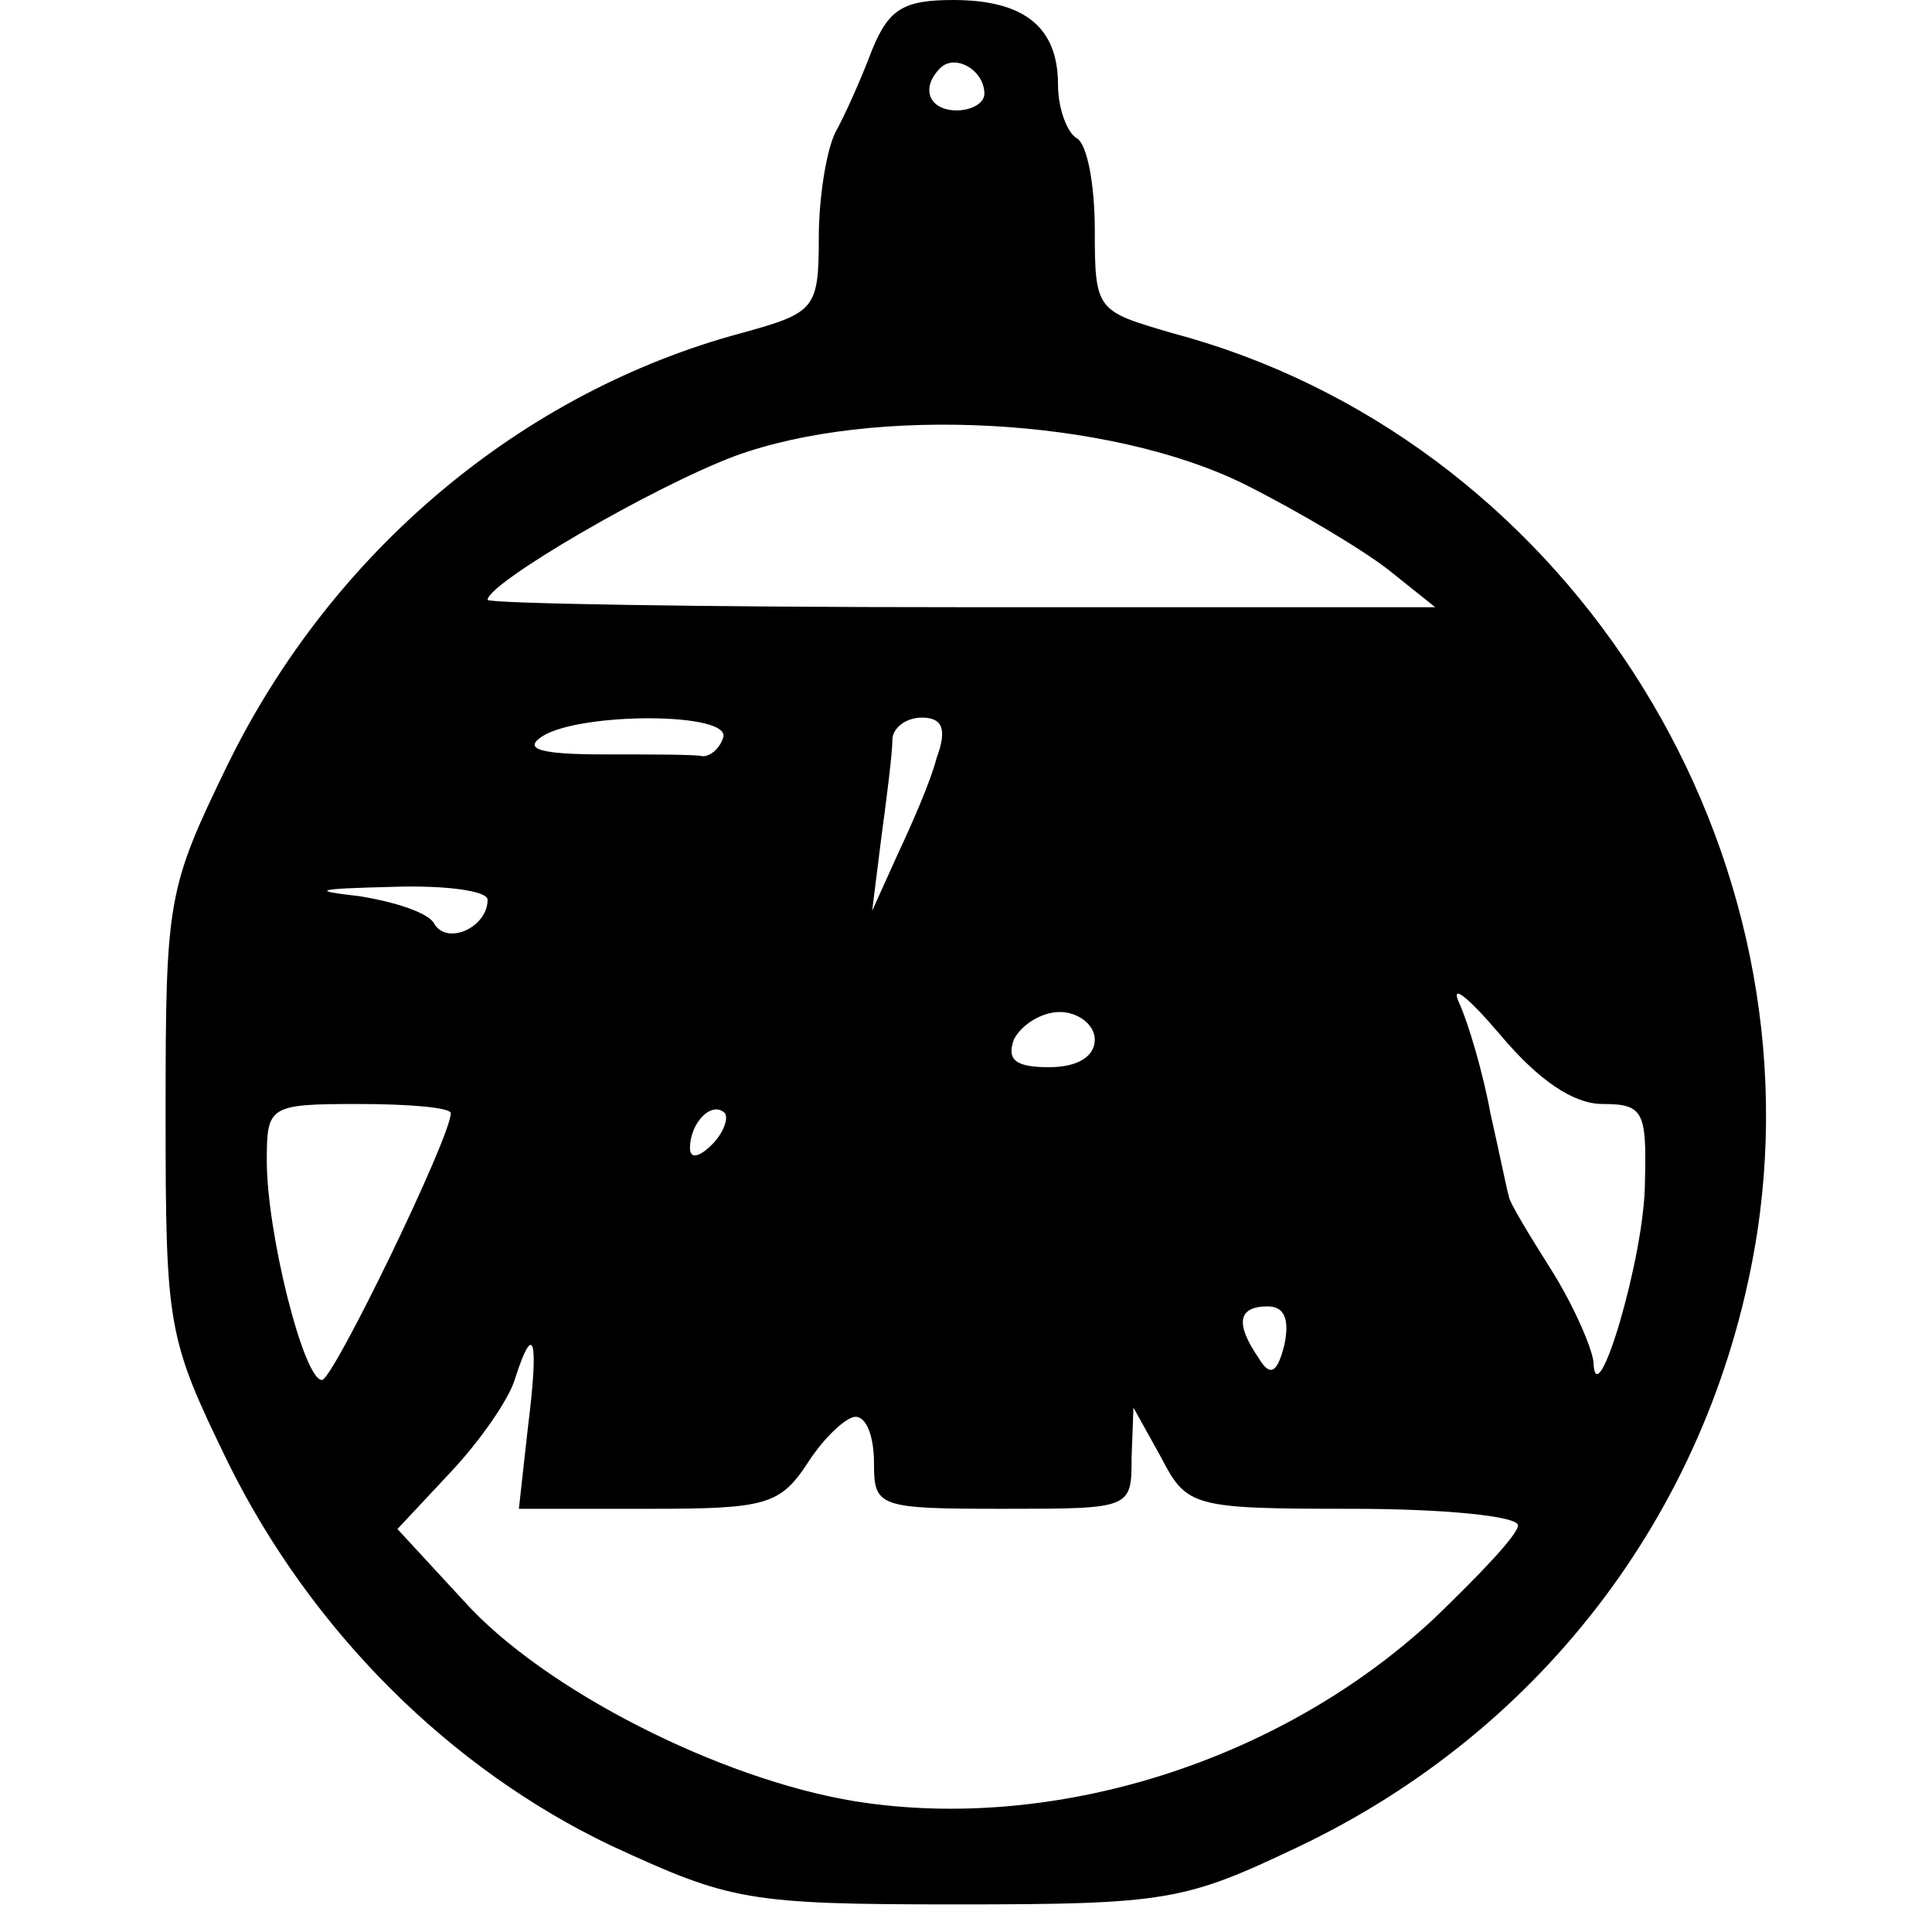
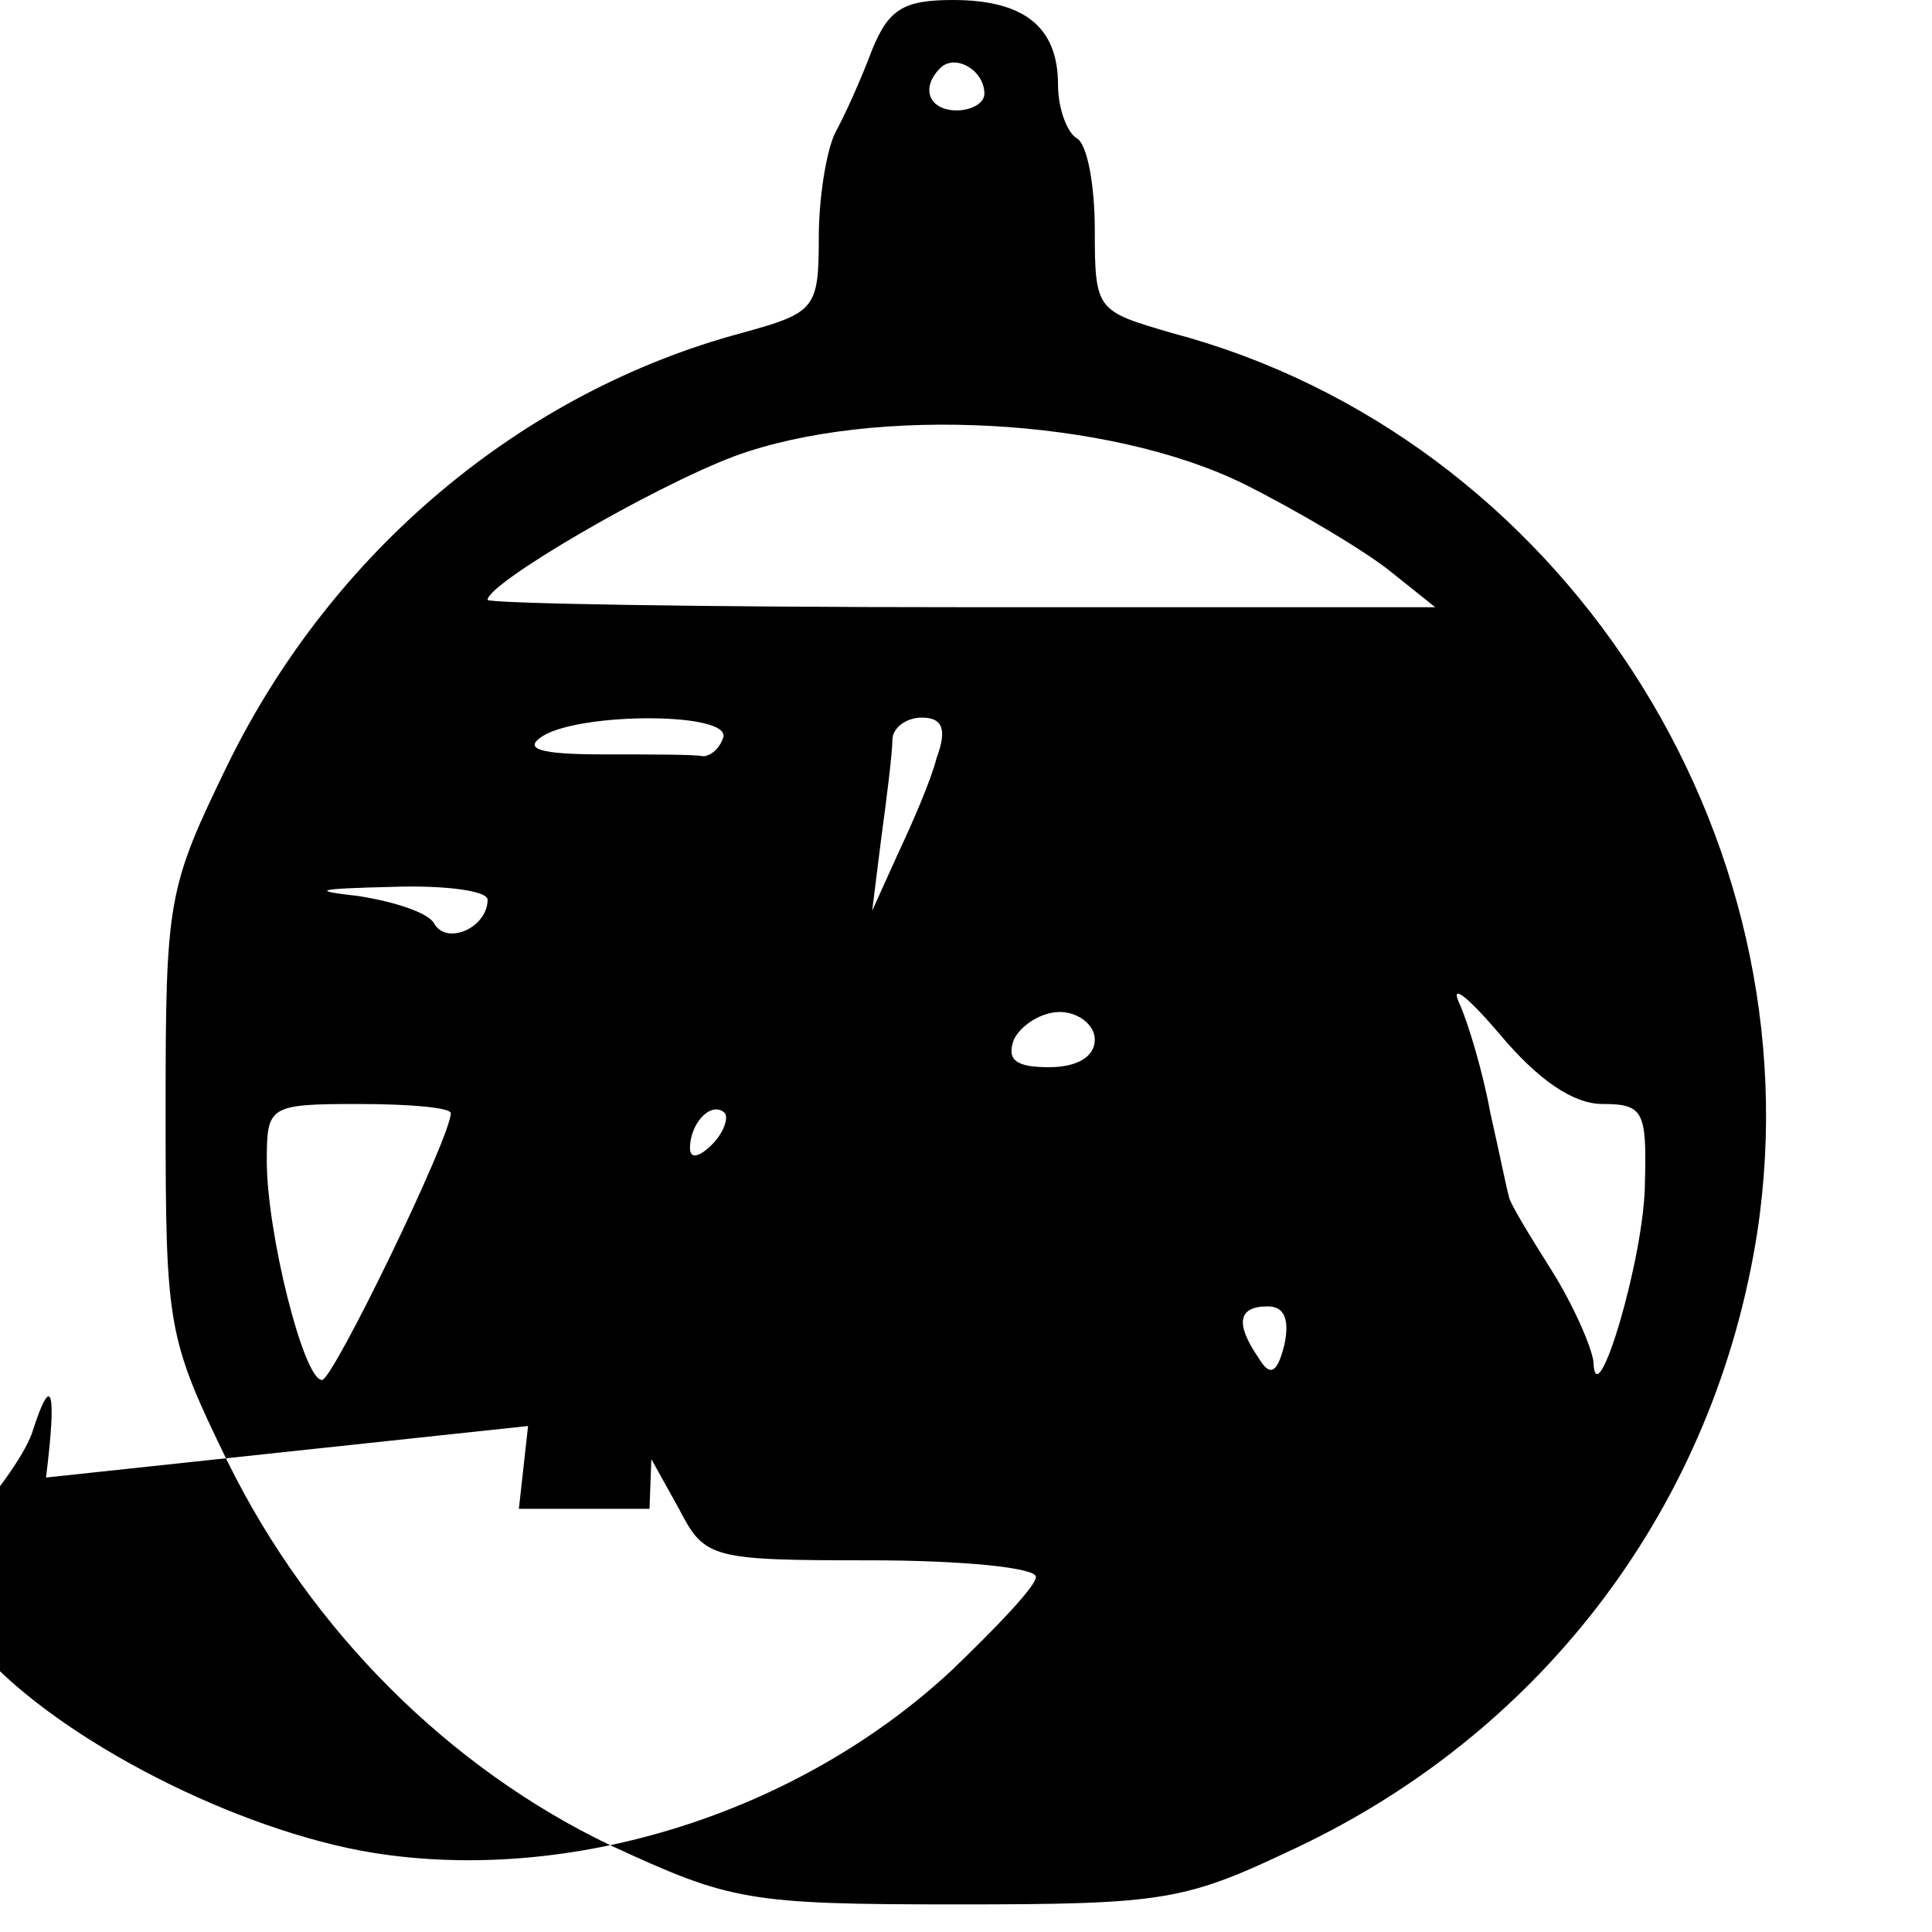
<svg xmlns="http://www.w3.org/2000/svg" version="1.0" width="100mm" height="100mm" viewBox="0 0 88 105" preserveAspectRatio="xMidYMid meet">
  <g transform="translate(0,105) scale(0.1,-0.1)" fill="#000000" stroke="none">
-     <path d="M389 1023 c-6 -16 -15 -36 -20 -45 -5 -10 -9 -36 -9 -57 0 -39 -2 -41 -42 -52 -119 -32 -222 -118 -279 -234 -33 -68 -34 -73 -34 -190 0 -117 1 -122 34 -190 45 -91 120 -166 208 -208 65 -30 74 -32 188 -32 114 0 124 2 185 31 135 64 227 187 250 334 33 217 -107 433 -318 489 -41 12 -42 12 -42 56 0 24 -4 47 -10 50 -5 3 -10 16 -10 29 0 31 -18 46 -57 46 -27 0 -35 -5 -44 -27z m61 -24 c0 -5 -7 -9 -15 -9 -15 0 -20 12 -9 23 8 8 24 -1 24 -14z m141 -212 c30 -15 65 -36 79 -47 l25 -20 -257 0 c-142 0 -258 2 -258 4 0 9 89 61 134 78 76 28 204 21 277 -15z m-283 -138 c-2 -6 -7 -10 -11 -10 -4 1 -28 1 -54 1 -35 0 -44 3 -33 10 21 13 103 13 98 -1z m116 -11 c-3 -12 -13 -35 -21 -52 l-14 -31 5 40 c3 22 6 46 6 53 0 6 7 12 16 12 11 0 14 -6 8 -22z m-244 -77 c0 -15 -22 -25 -29 -13 -3 6 -22 12 -41 15 -27 3 -23 4 18 5 28 1 52 -2 52 -7z m606 -111 c22 0 24 -4 23 -42 0 -41 -27 -130 -28 -98 -1 8 -11 31 -23 50 -12 19 -23 37 -23 40 -1 3 -5 23 -10 45 -4 22 -12 49 -17 60 -5 11 5 3 22 -17 21 -25 40 -38 56 -38z m-276 35 c0 -9 -9 -15 -25 -15 -18 0 -23 4 -19 15 4 8 15 15 25 15 10 0 19 -7 19 -15z m-350 -40 c0 -13 -64 -145 -70 -145 -10 0 -30 80 -30 119 0 30 1 31 50 31 28 0 50 -2 50 -5z m142 -17 c-7 -7 -12 -8 -12 -2 0 14 12 26 19 19 2 -3 -1 -11 -7 -17z m311 -109 c-4 -16 -8 -17 -14 -7 -13 19 -11 28 5 28 9 0 12 -7 9 -21z m-411 -44 l-5 -45 71 0 c63 0 71 2 86 25 9 14 21 25 26 25 6 0 10 -11 10 -25 0 -24 2 -25 70 -25 70 0 70 0 70 28 l1 27 15 -27 c14 -27 17 -28 104 -28 50 0 90 -4 90 -9 0 -5 -21 -27 -46 -51 -84 -78 -207 -116 -314 -99 -74 12 -170 61 -213 109 l-36 39 29 31 c16 17 32 40 35 51 10 31 13 22 7 -26z" />
+     <path d="M389 1023 c-6 -16 -15 -36 -20 -45 -5 -10 -9 -36 -9 -57 0 -39 -2 -41 -42 -52 -119 -32 -222 -118 -279 -234 -33 -68 -34 -73 -34 -190 0 -117 1 -122 34 -190 45 -91 120 -166 208 -208 65 -30 74 -32 188 -32 114 0 124 2 185 31 135 64 227 187 250 334 33 217 -107 433 -318 489 -41 12 -42 12 -42 56 0 24 -4 47 -10 50 -5 3 -10 16 -10 29 0 31 -18 46 -57 46 -27 0 -35 -5 -44 -27z m61 -24 c0 -5 -7 -9 -15 -9 -15 0 -20 12 -9 23 8 8 24 -1 24 -14z m141 -212 c30 -15 65 -36 79 -47 l25 -20 -257 0 c-142 0 -258 2 -258 4 0 9 89 61 134 78 76 28 204 21 277 -15z m-283 -138 c-2 -6 -7 -10 -11 -10 -4 1 -28 1 -54 1 -35 0 -44 3 -33 10 21 13 103 13 98 -1z m116 -11 c-3 -12 -13 -35 -21 -52 l-14 -31 5 40 c3 22 6 46 6 53 0 6 7 12 16 12 11 0 14 -6 8 -22z m-244 -77 c0 -15 -22 -25 -29 -13 -3 6 -22 12 -41 15 -27 3 -23 4 18 5 28 1 52 -2 52 -7z m606 -111 c22 0 24 -4 23 -42 0 -41 -27 -130 -28 -98 -1 8 -11 31 -23 50 -12 19 -23 37 -23 40 -1 3 -5 23 -10 45 -4 22 -12 49 -17 60 -5 11 5 3 22 -17 21 -25 40 -38 56 -38z m-276 35 c0 -9 -9 -15 -25 -15 -18 0 -23 4 -19 15 4 8 15 15 25 15 10 0 19 -7 19 -15z m-350 -40 c0 -13 -64 -145 -70 -145 -10 0 -30 80 -30 119 0 30 1 31 50 31 28 0 50 -2 50 -5z m142 -17 c-7 -7 -12 -8 -12 -2 0 14 12 26 19 19 2 -3 -1 -11 -7 -17z m311 -109 c-4 -16 -8 -17 -14 -7 -13 19 -11 28 5 28 9 0 12 -7 9 -21z m-411 -44 l-5 -45 71 0 l1 27 15 -27 c14 -27 17 -28 104 -28 50 0 90 -4 90 -9 0 -5 -21 -27 -46 -51 -84 -78 -207 -116 -314 -99 -74 12 -170 61 -213 109 l-36 39 29 31 c16 17 32 40 35 51 10 31 13 22 7 -26z" />
  </g>
</svg>